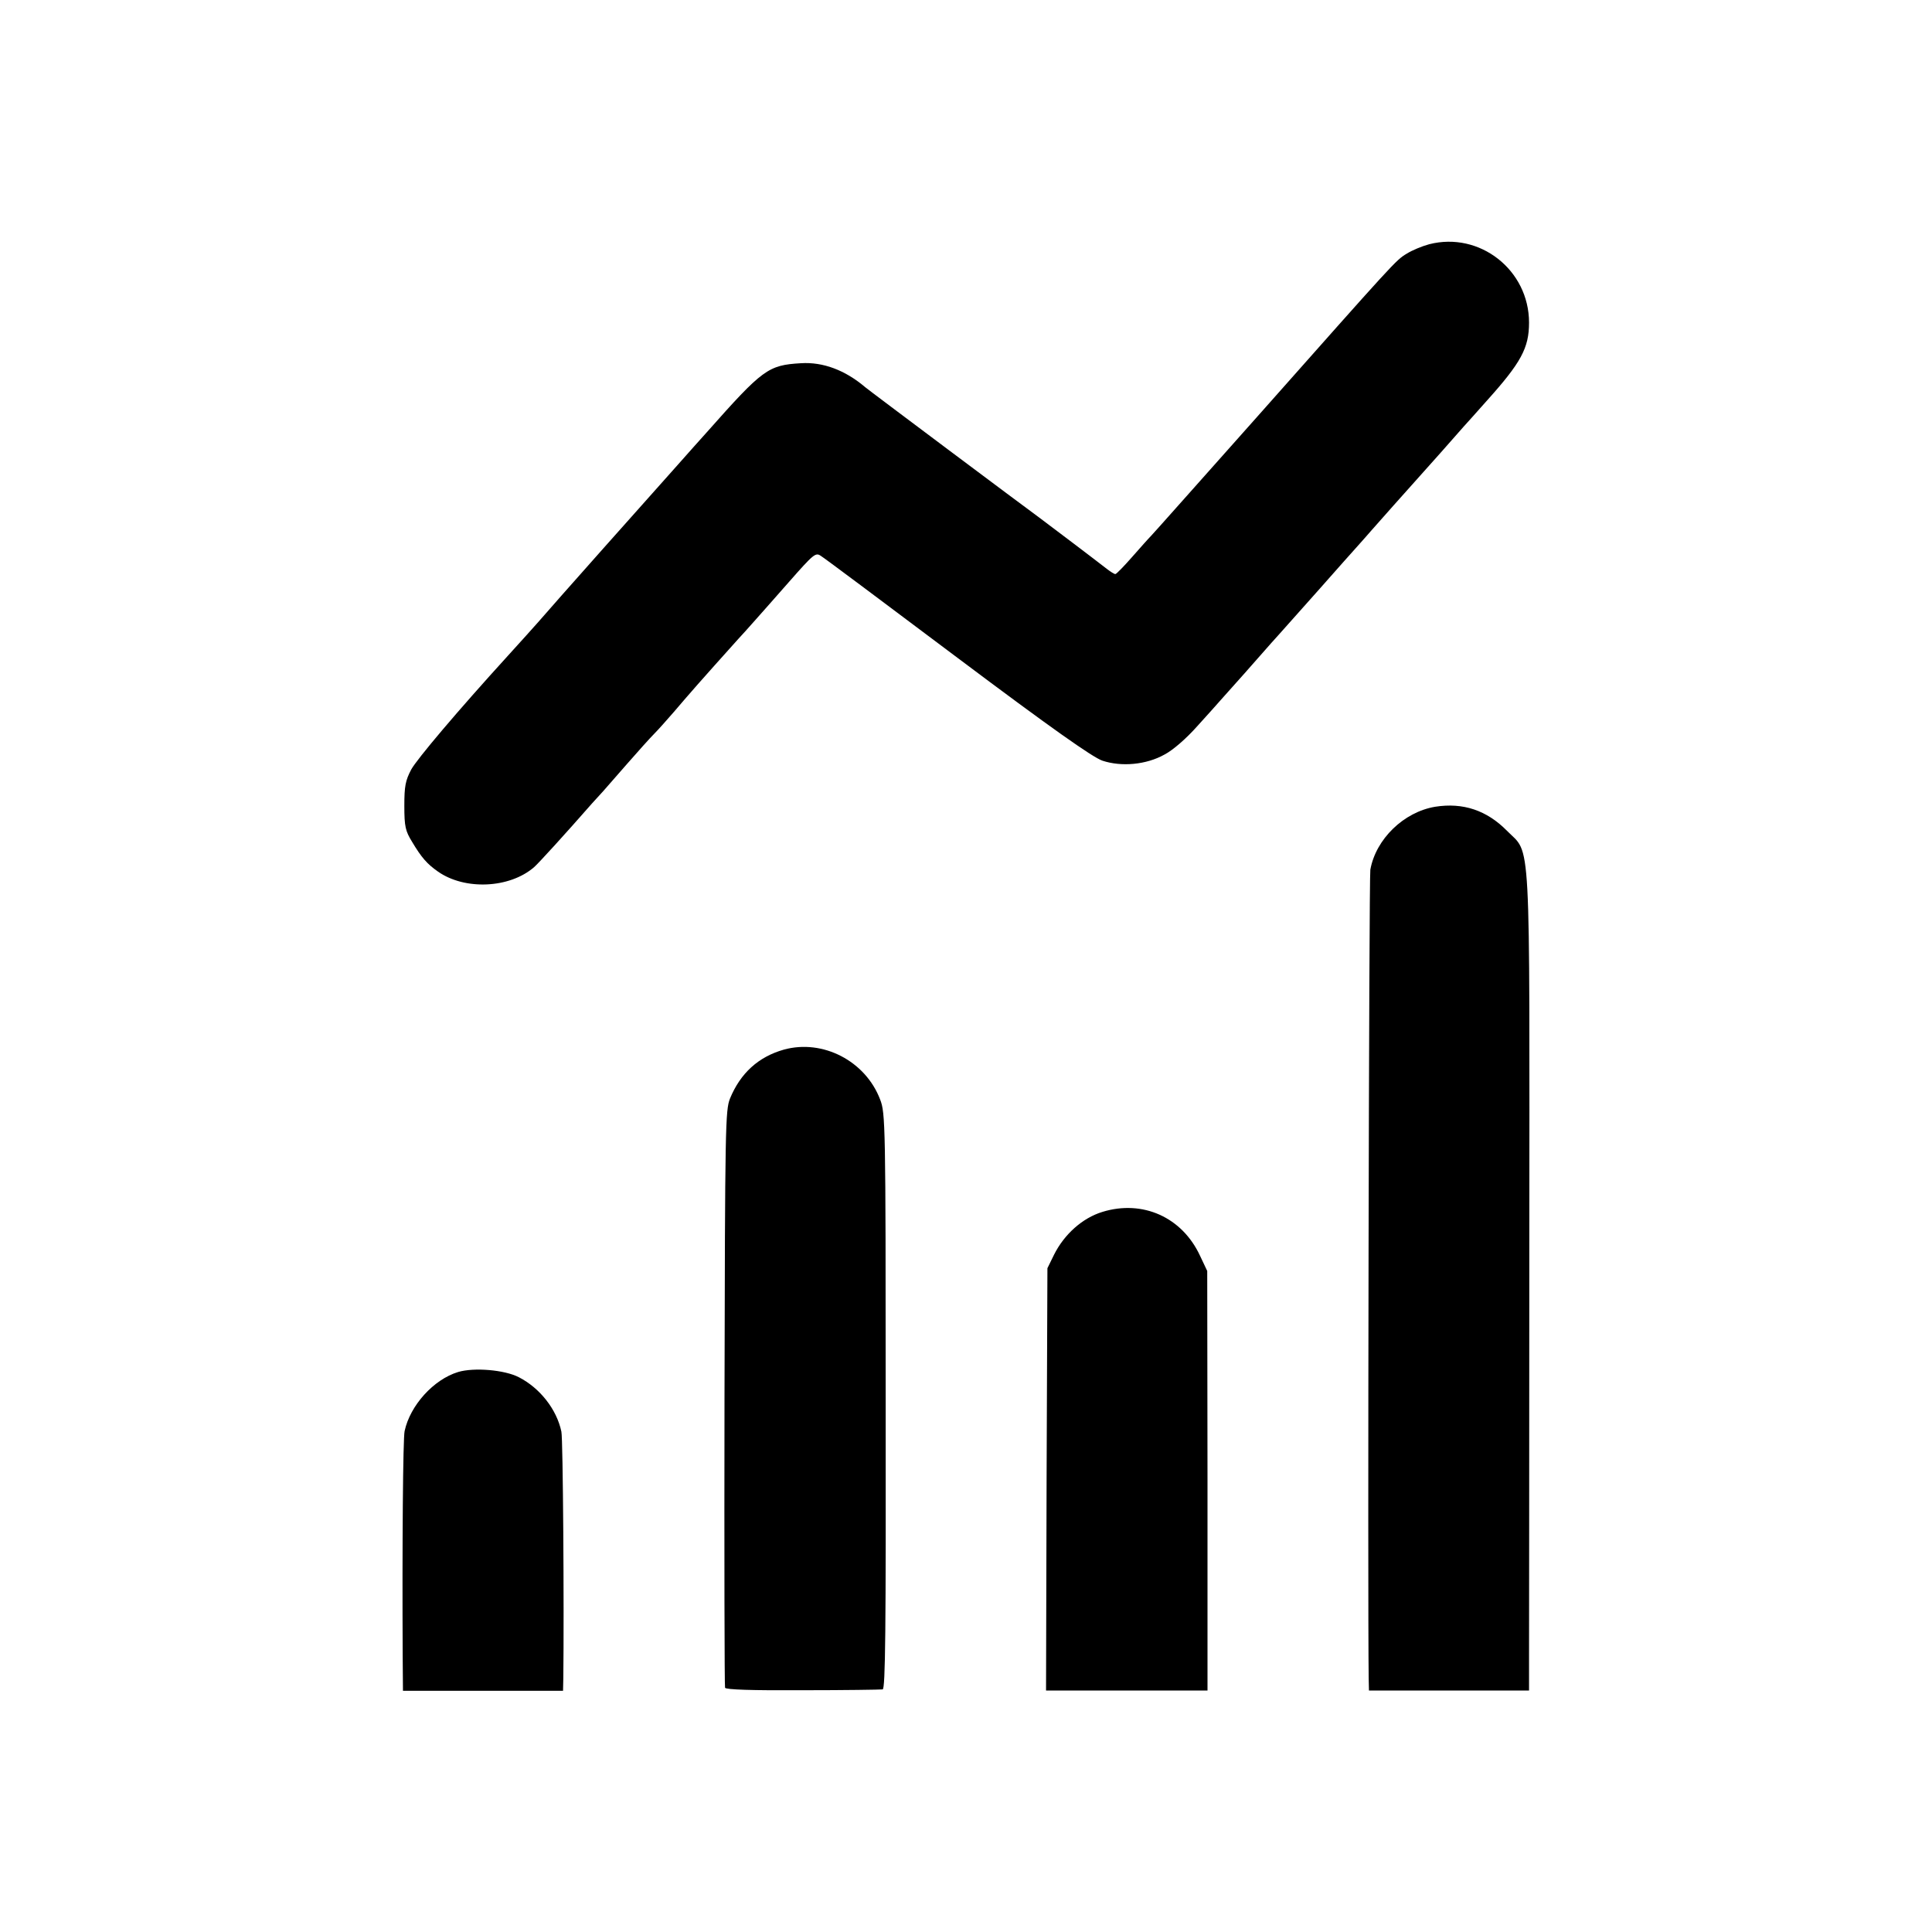
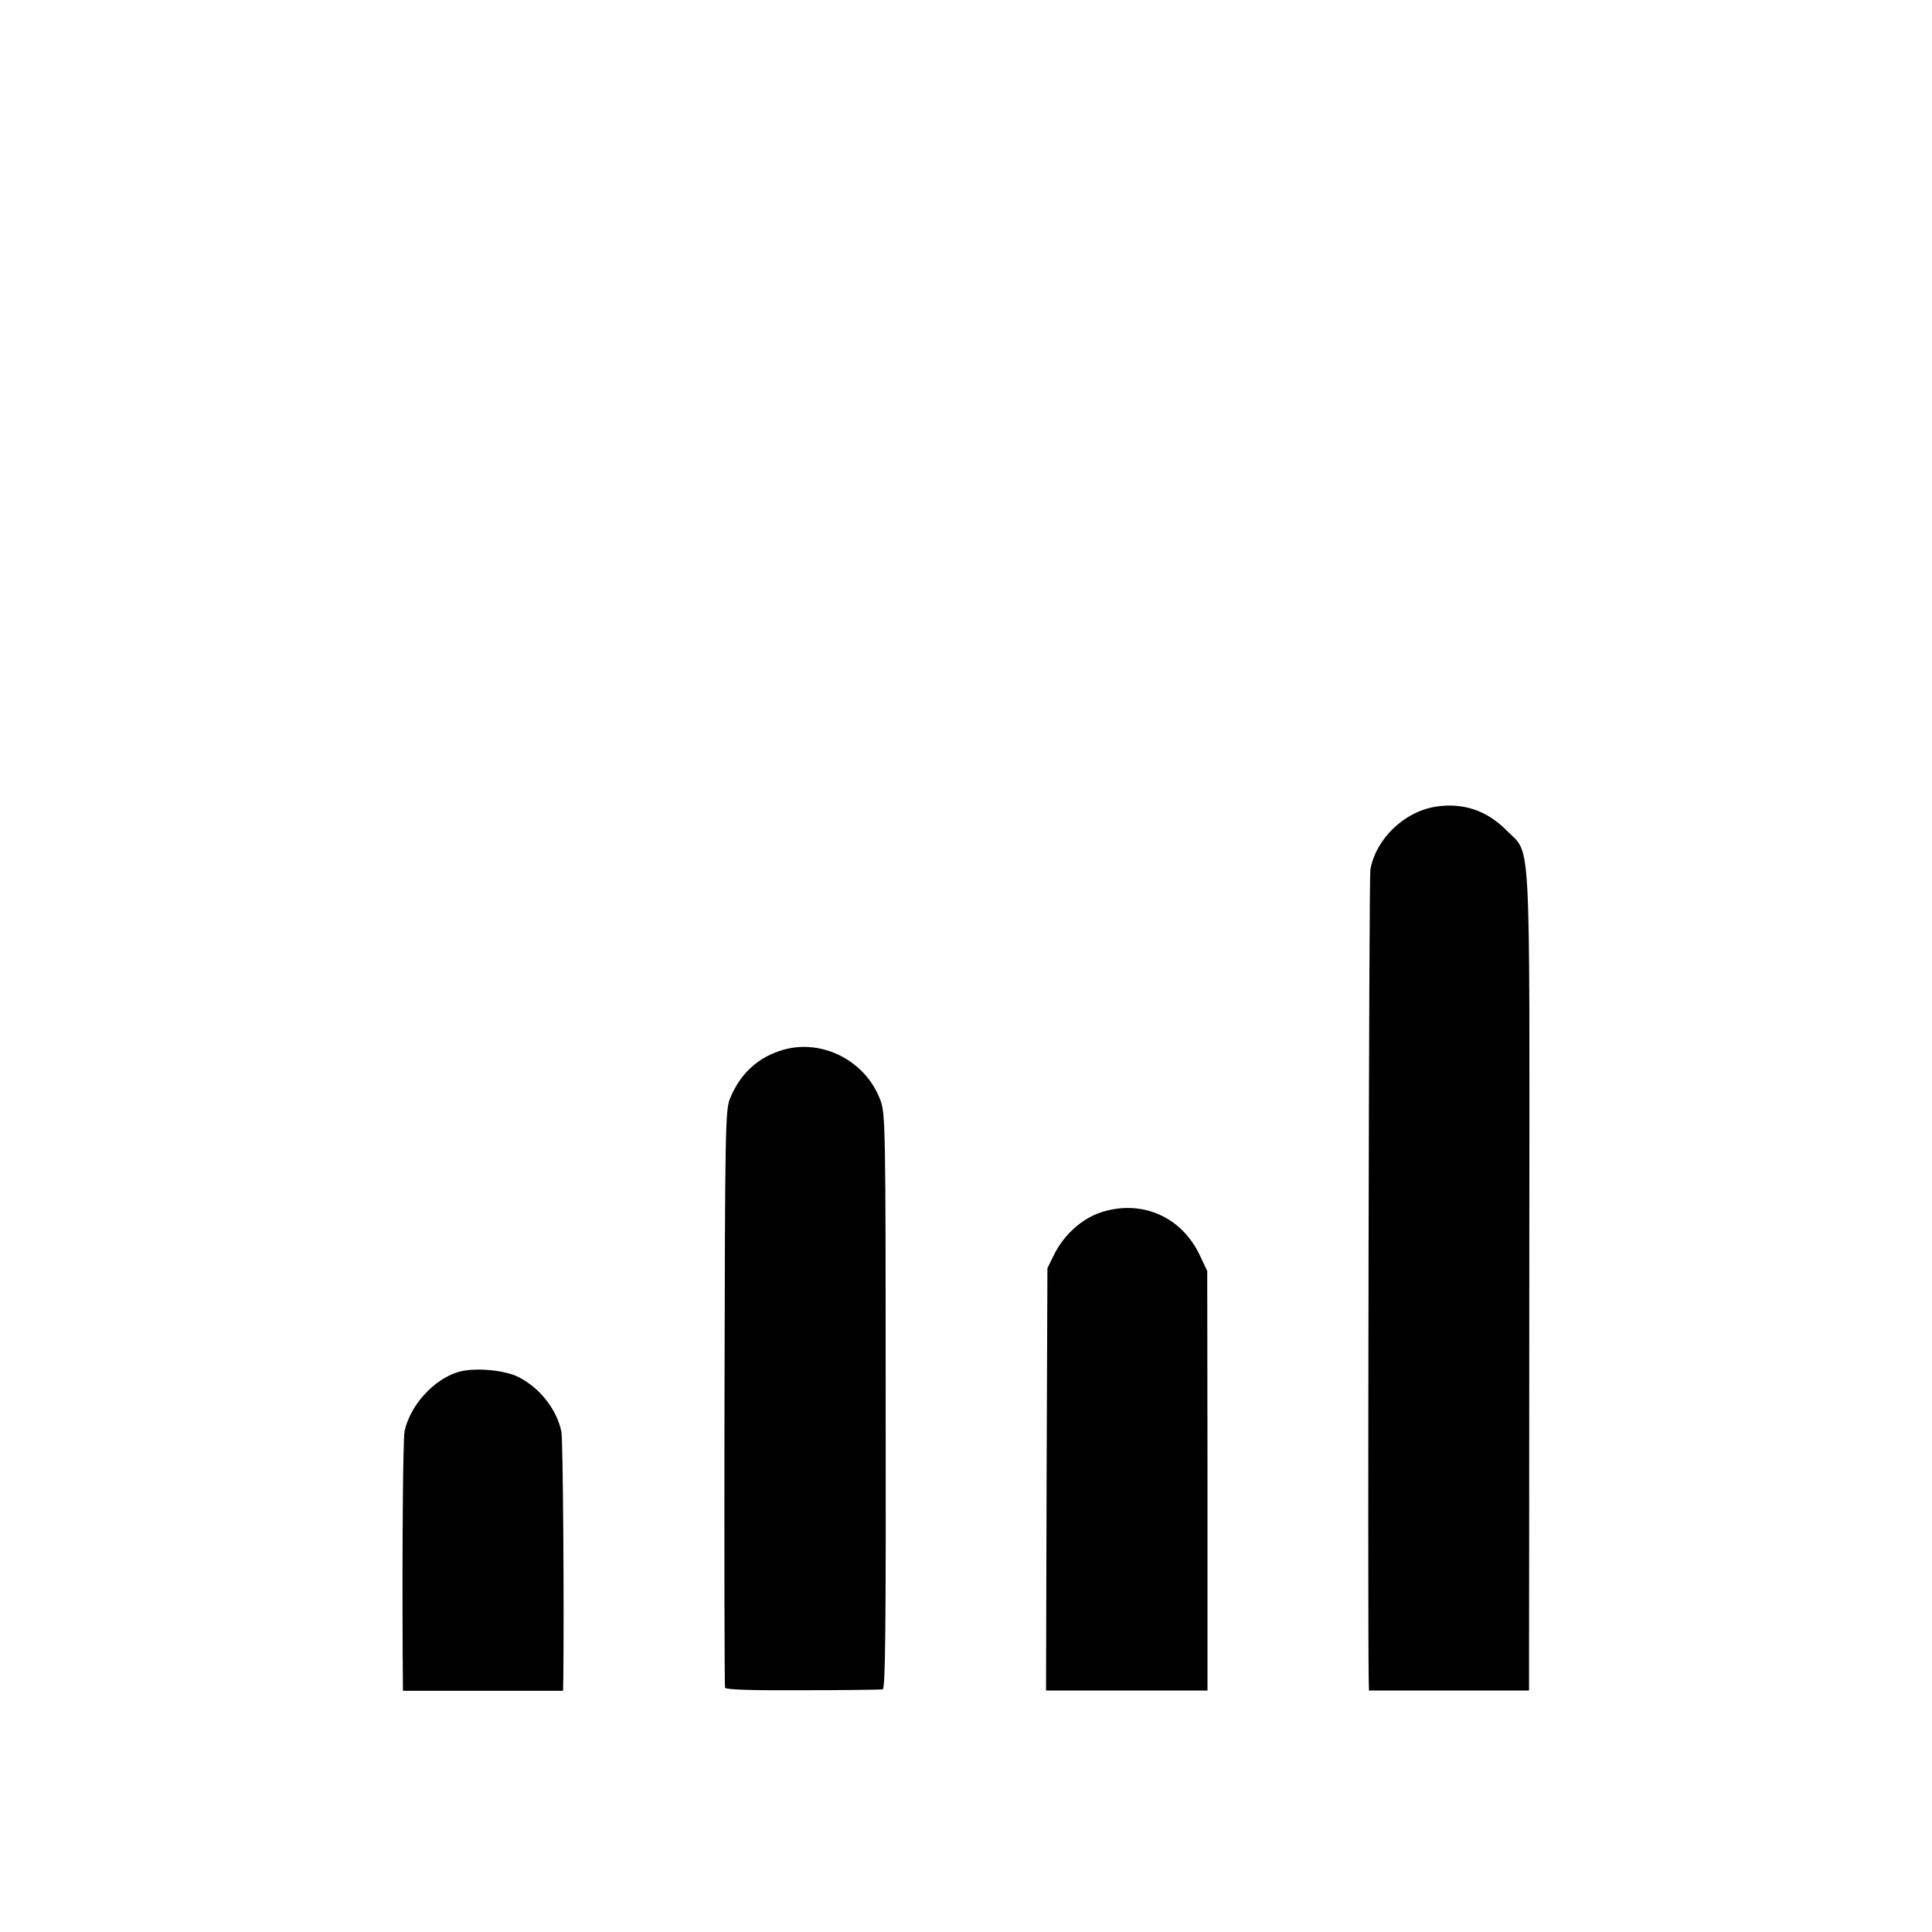
<svg xmlns="http://www.w3.org/2000/svg" version="1.0" width="700pt" height="700pt" viewBox="0 0 700 700" preserveAspectRatio="xMidYMid meet">
  <g transform="translate(0,700) scale(0.1,-0.1)" fill="#000000" stroke="none">
-     <path d="M5178 6115 c-26 -7 -62 -22 -81 -34 -40 -24 -40 -25 -542 -591 -203 -228 -375 -422 -384 -431 -9 -9 -40 -44 -70 -78 -29 -33 -56 -61 -60 -61 -4 0 -18 9 -31 19 -33 26 -210 160 -245 186 -51 37 -620 463 -630 472 -73 62 -153 92 -233 87 -119 -7 -138 -21 -341 -250 -20 -22 -68 -76 -107 -120 -78 -87 -465 -522 -504 -568 -28 -31 -54 -61 -109 -121 -184 -202 -330 -375 -351 -413 -21 -40 -25 -60 -25 -132 0 -75 4 -91 28 -130 34 -57 54 -80 94 -108 97 -68 259 -61 348 16 17 15 111 118 210 231 17 18 35 39 41 45 5 6 43 49 84 96 41 47 86 97 100 111 14 14 46 50 72 80 58 68 92 107 233 264 11 12 36 39 55 61 19 21 77 87 129 146 89 101 96 107 115 94 12 -7 235 -174 496 -370 337 -253 489 -360 524 -372 69 -23 159 -15 225 22 31 16 80 59 119 103 37 41 76 84 87 97 32 35 138 155 158 178 10 12 32 36 49 55 17 19 83 93 147 165 64 72 128 145 143 161 15 17 35 39 45 51 19 22 143 161 178 200 20 22 125 140 157 177 9 10 48 53 85 95 124 138 153 191 153 283 0 191 -179 331 -362 284z" />
    <path d="M5200 4077 c-114 -19 -215 -117 -235 -228 -5 -25 -10 -2643 -6 -2929 l1 -45 290 0 290 0 0 125 c0 69 1 734 1 1478 1 1537 7 1422 -81 1512 -73 74 -159 103 -260 87z" />
    <path d="M2840 3197 c-92 -26 -157 -85 -195 -177 -17 -43 -18 -100 -20 -1085 -1 -572 0 -1045 2 -1050 2 -7 98 -10 281 -9 152 0 283 2 290 3 10 1 12 213 11 1043 0 1008 -1 1045 -20 1094 -53 140 -208 220 -349 181z" />
    <path d="M3994 2609 c-72 -22 -138 -81 -175 -155 l-24 -49 -3 -765 -2 -765 292 0 293 0 0 760 -1 760 -26 55 c-65 140 -208 204 -354 159z" />
    <path d="M1660 2029 c-89 -27 -174 -121 -194 -214 -6 -26 -9 -412 -7 -815 l1 -126 290 0 290 0 1 46 c3 253 -1 868 -7 893 -17 81 -78 158 -154 197 -52 27 -163 36 -220 19z" />
  </g>
</svg>